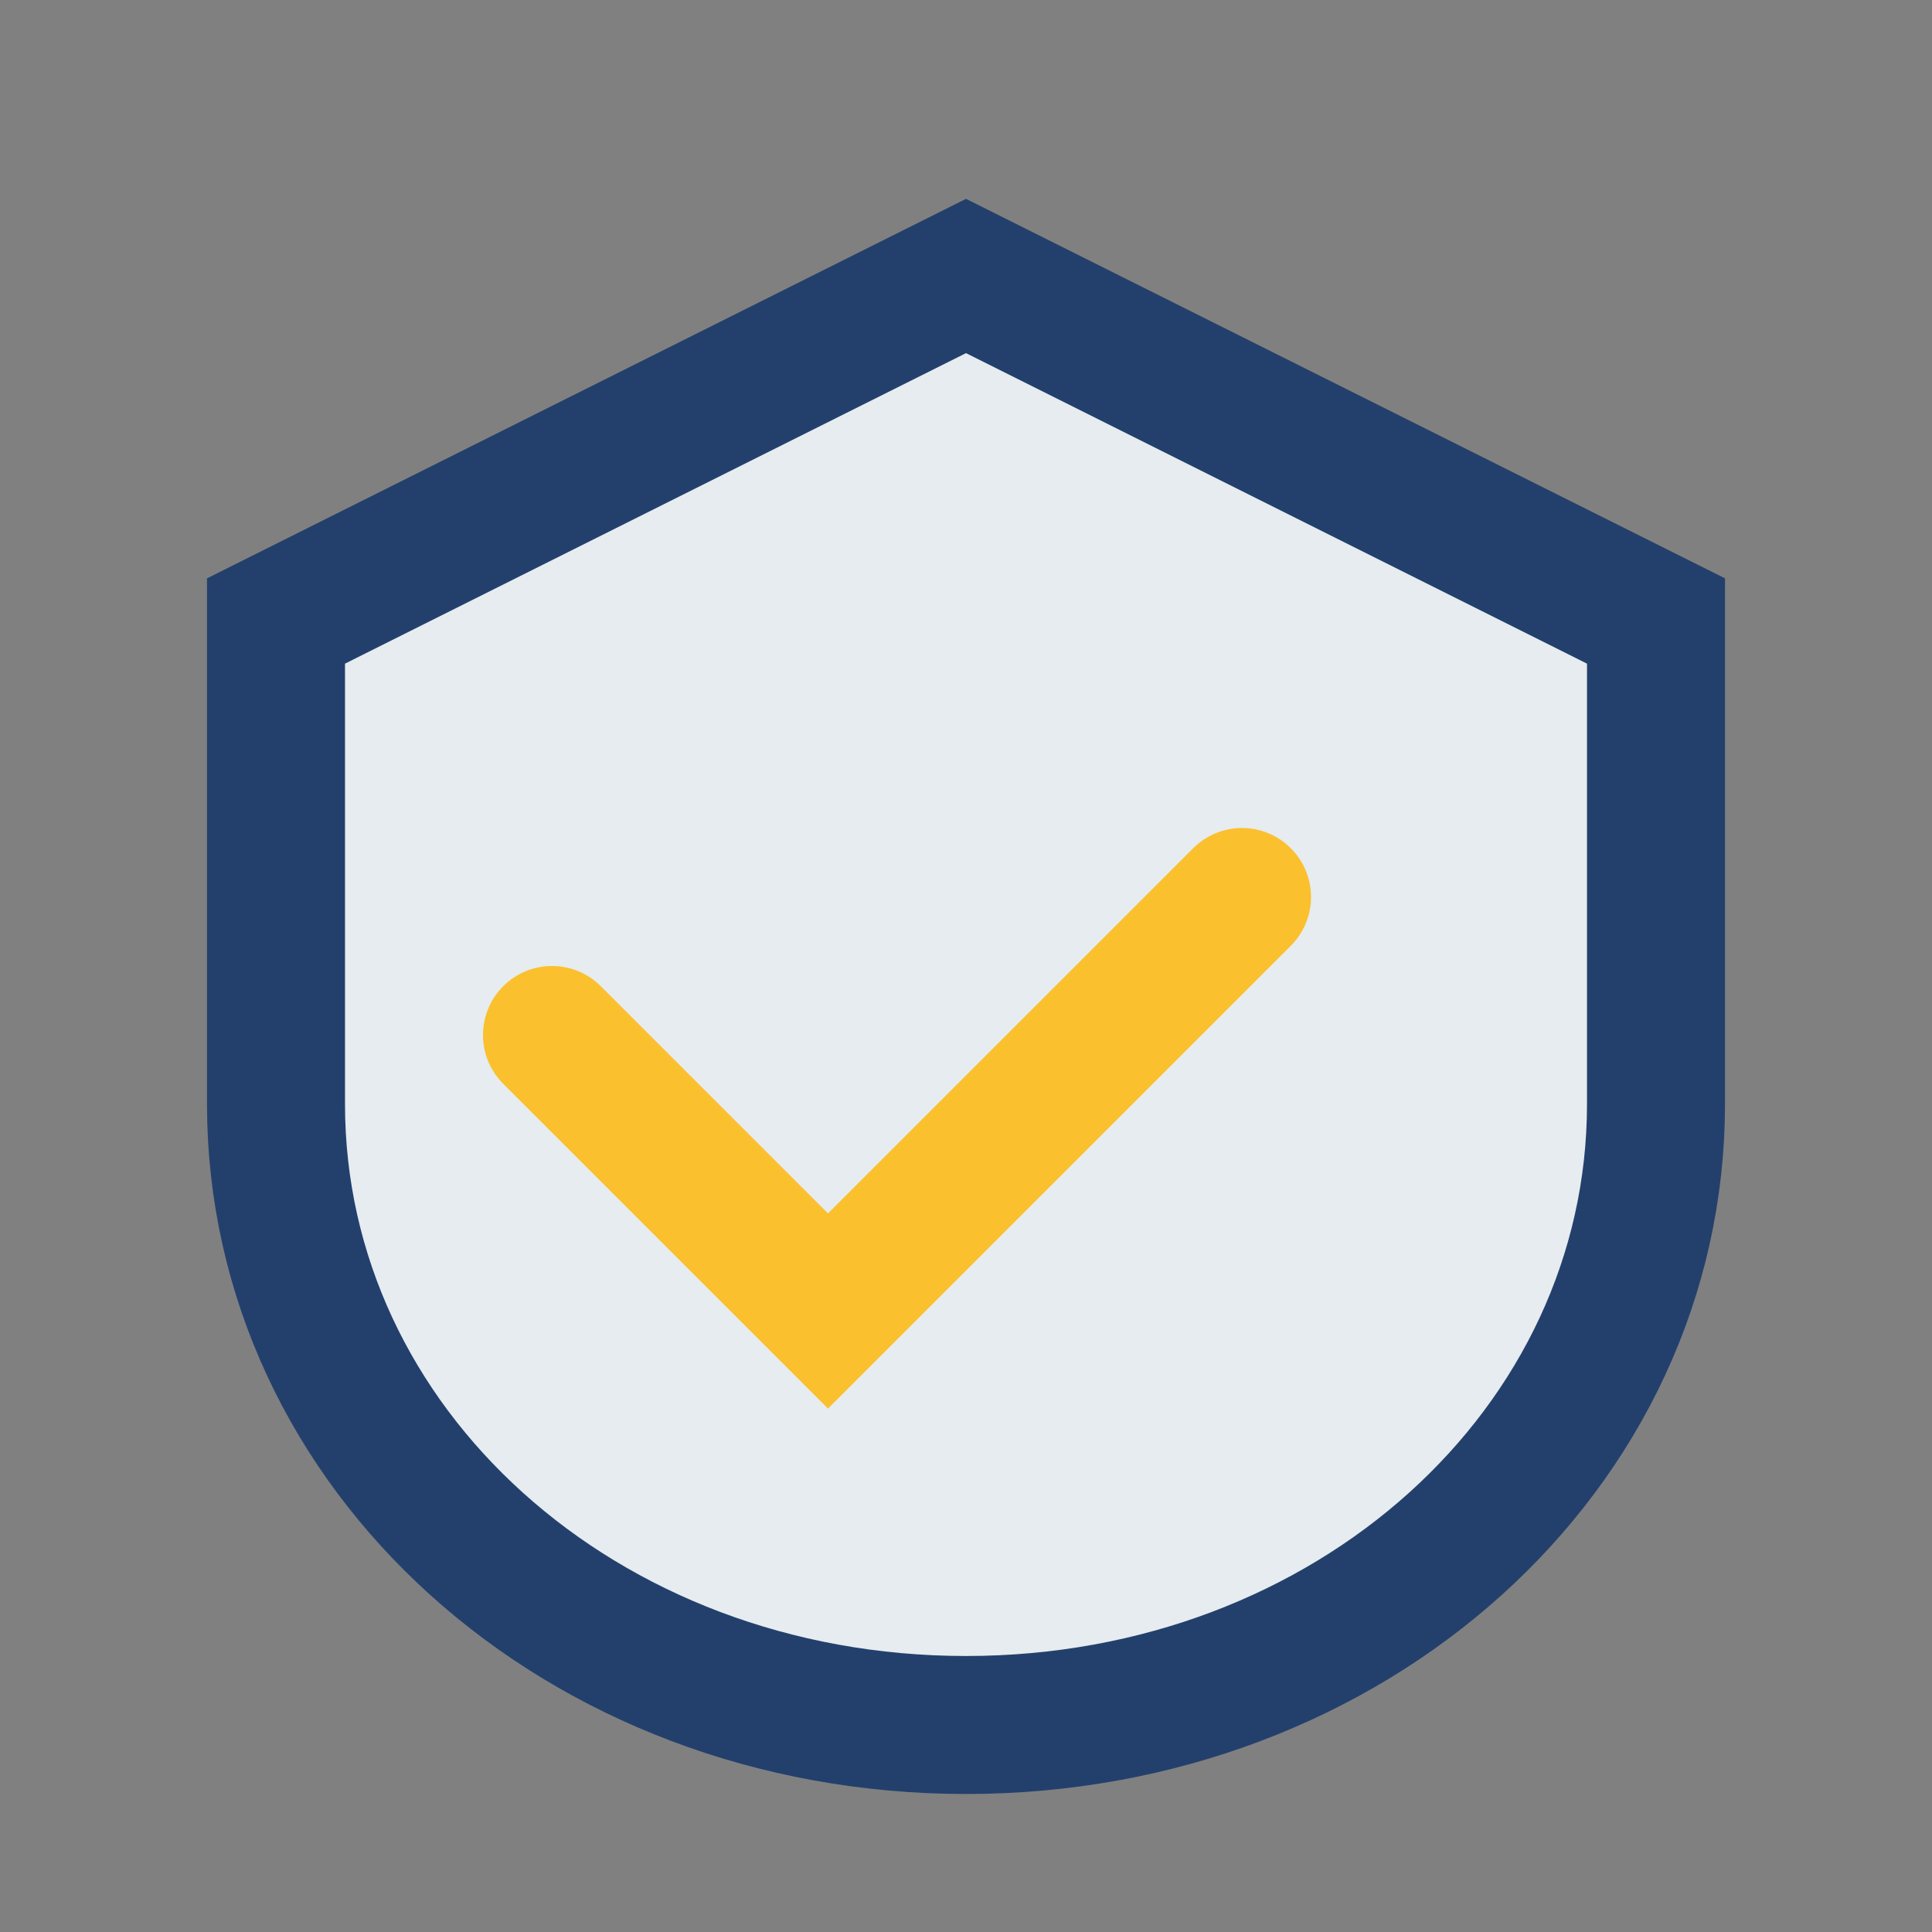
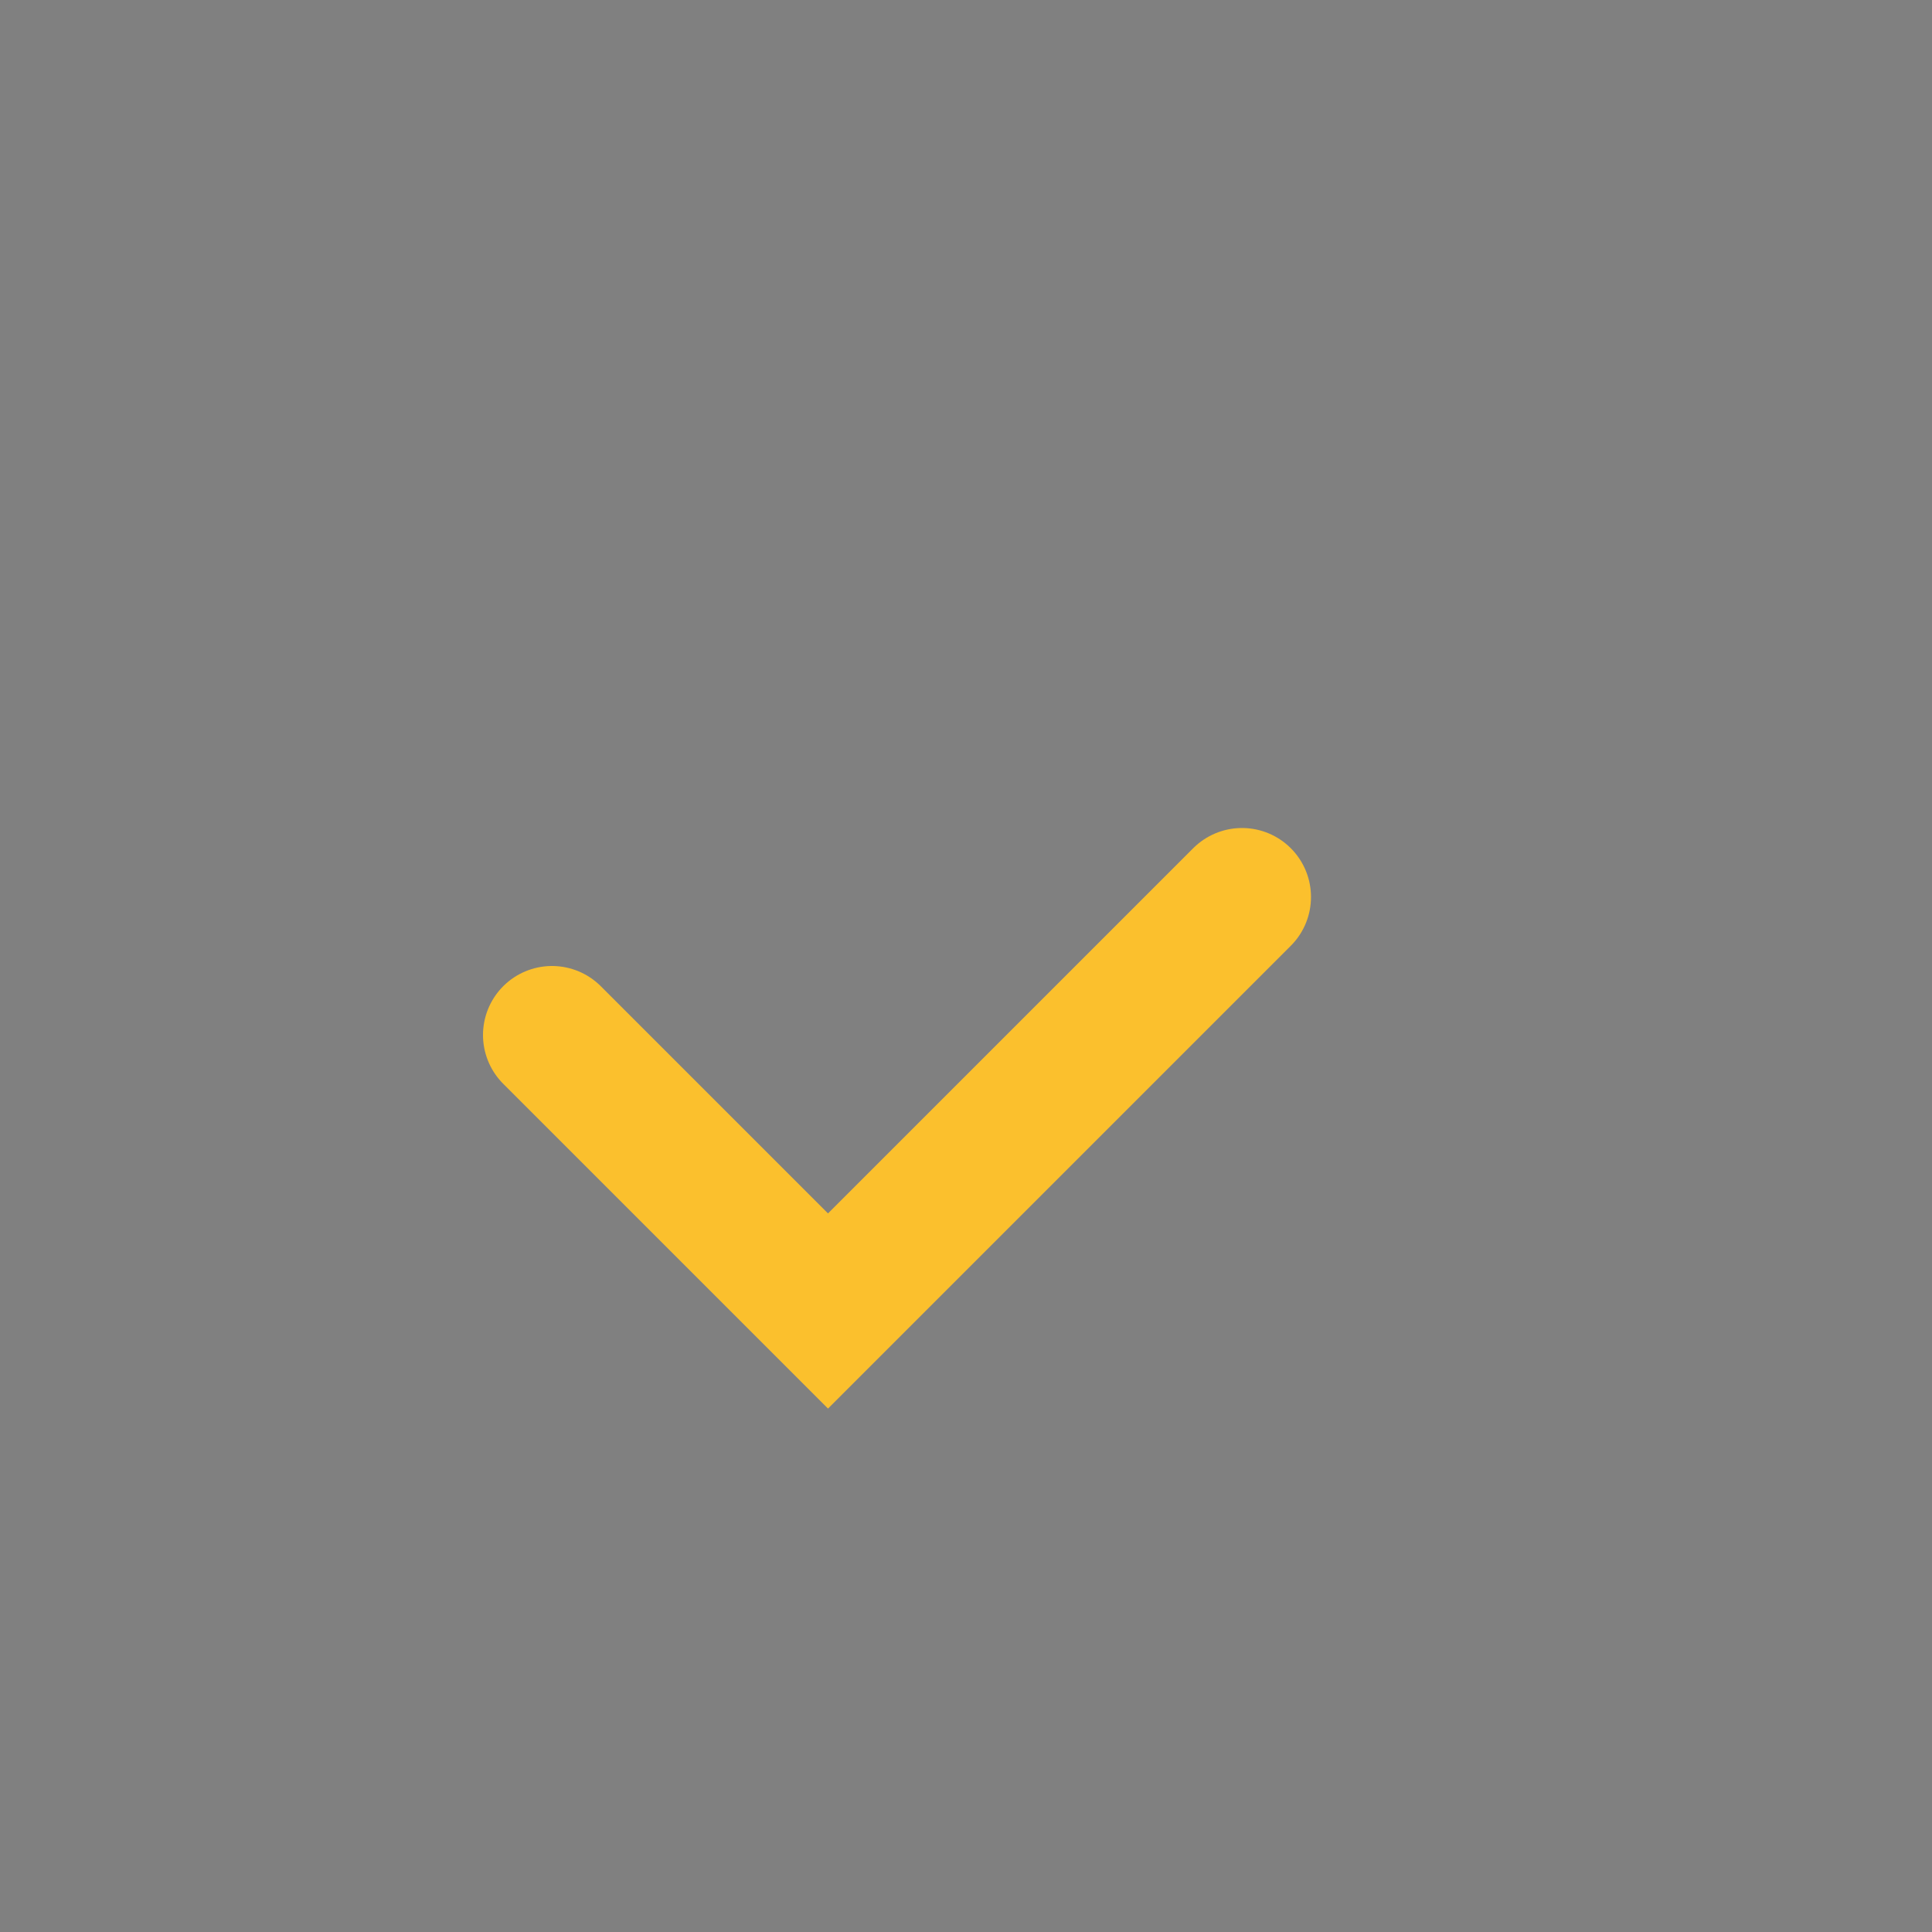
<svg xmlns="http://www.w3.org/2000/svg" width="28" height="28" viewBox="0 0 28 28">
  <rect x="0" y="0" width="28" height="28" fill="#808080" stroke="none" />
-   <path d="M4 9l10-5 10 5v7c0 5-4.42 9-10 9S4 21 4 16V9z" fill="#E6ECEF" stroke="#23406D" stroke-width="2" />
  <path d="M8 15l4 4 6-6" fill="none" stroke="#FBC02D" stroke-width="2" stroke-linecap="round" />
</svg>